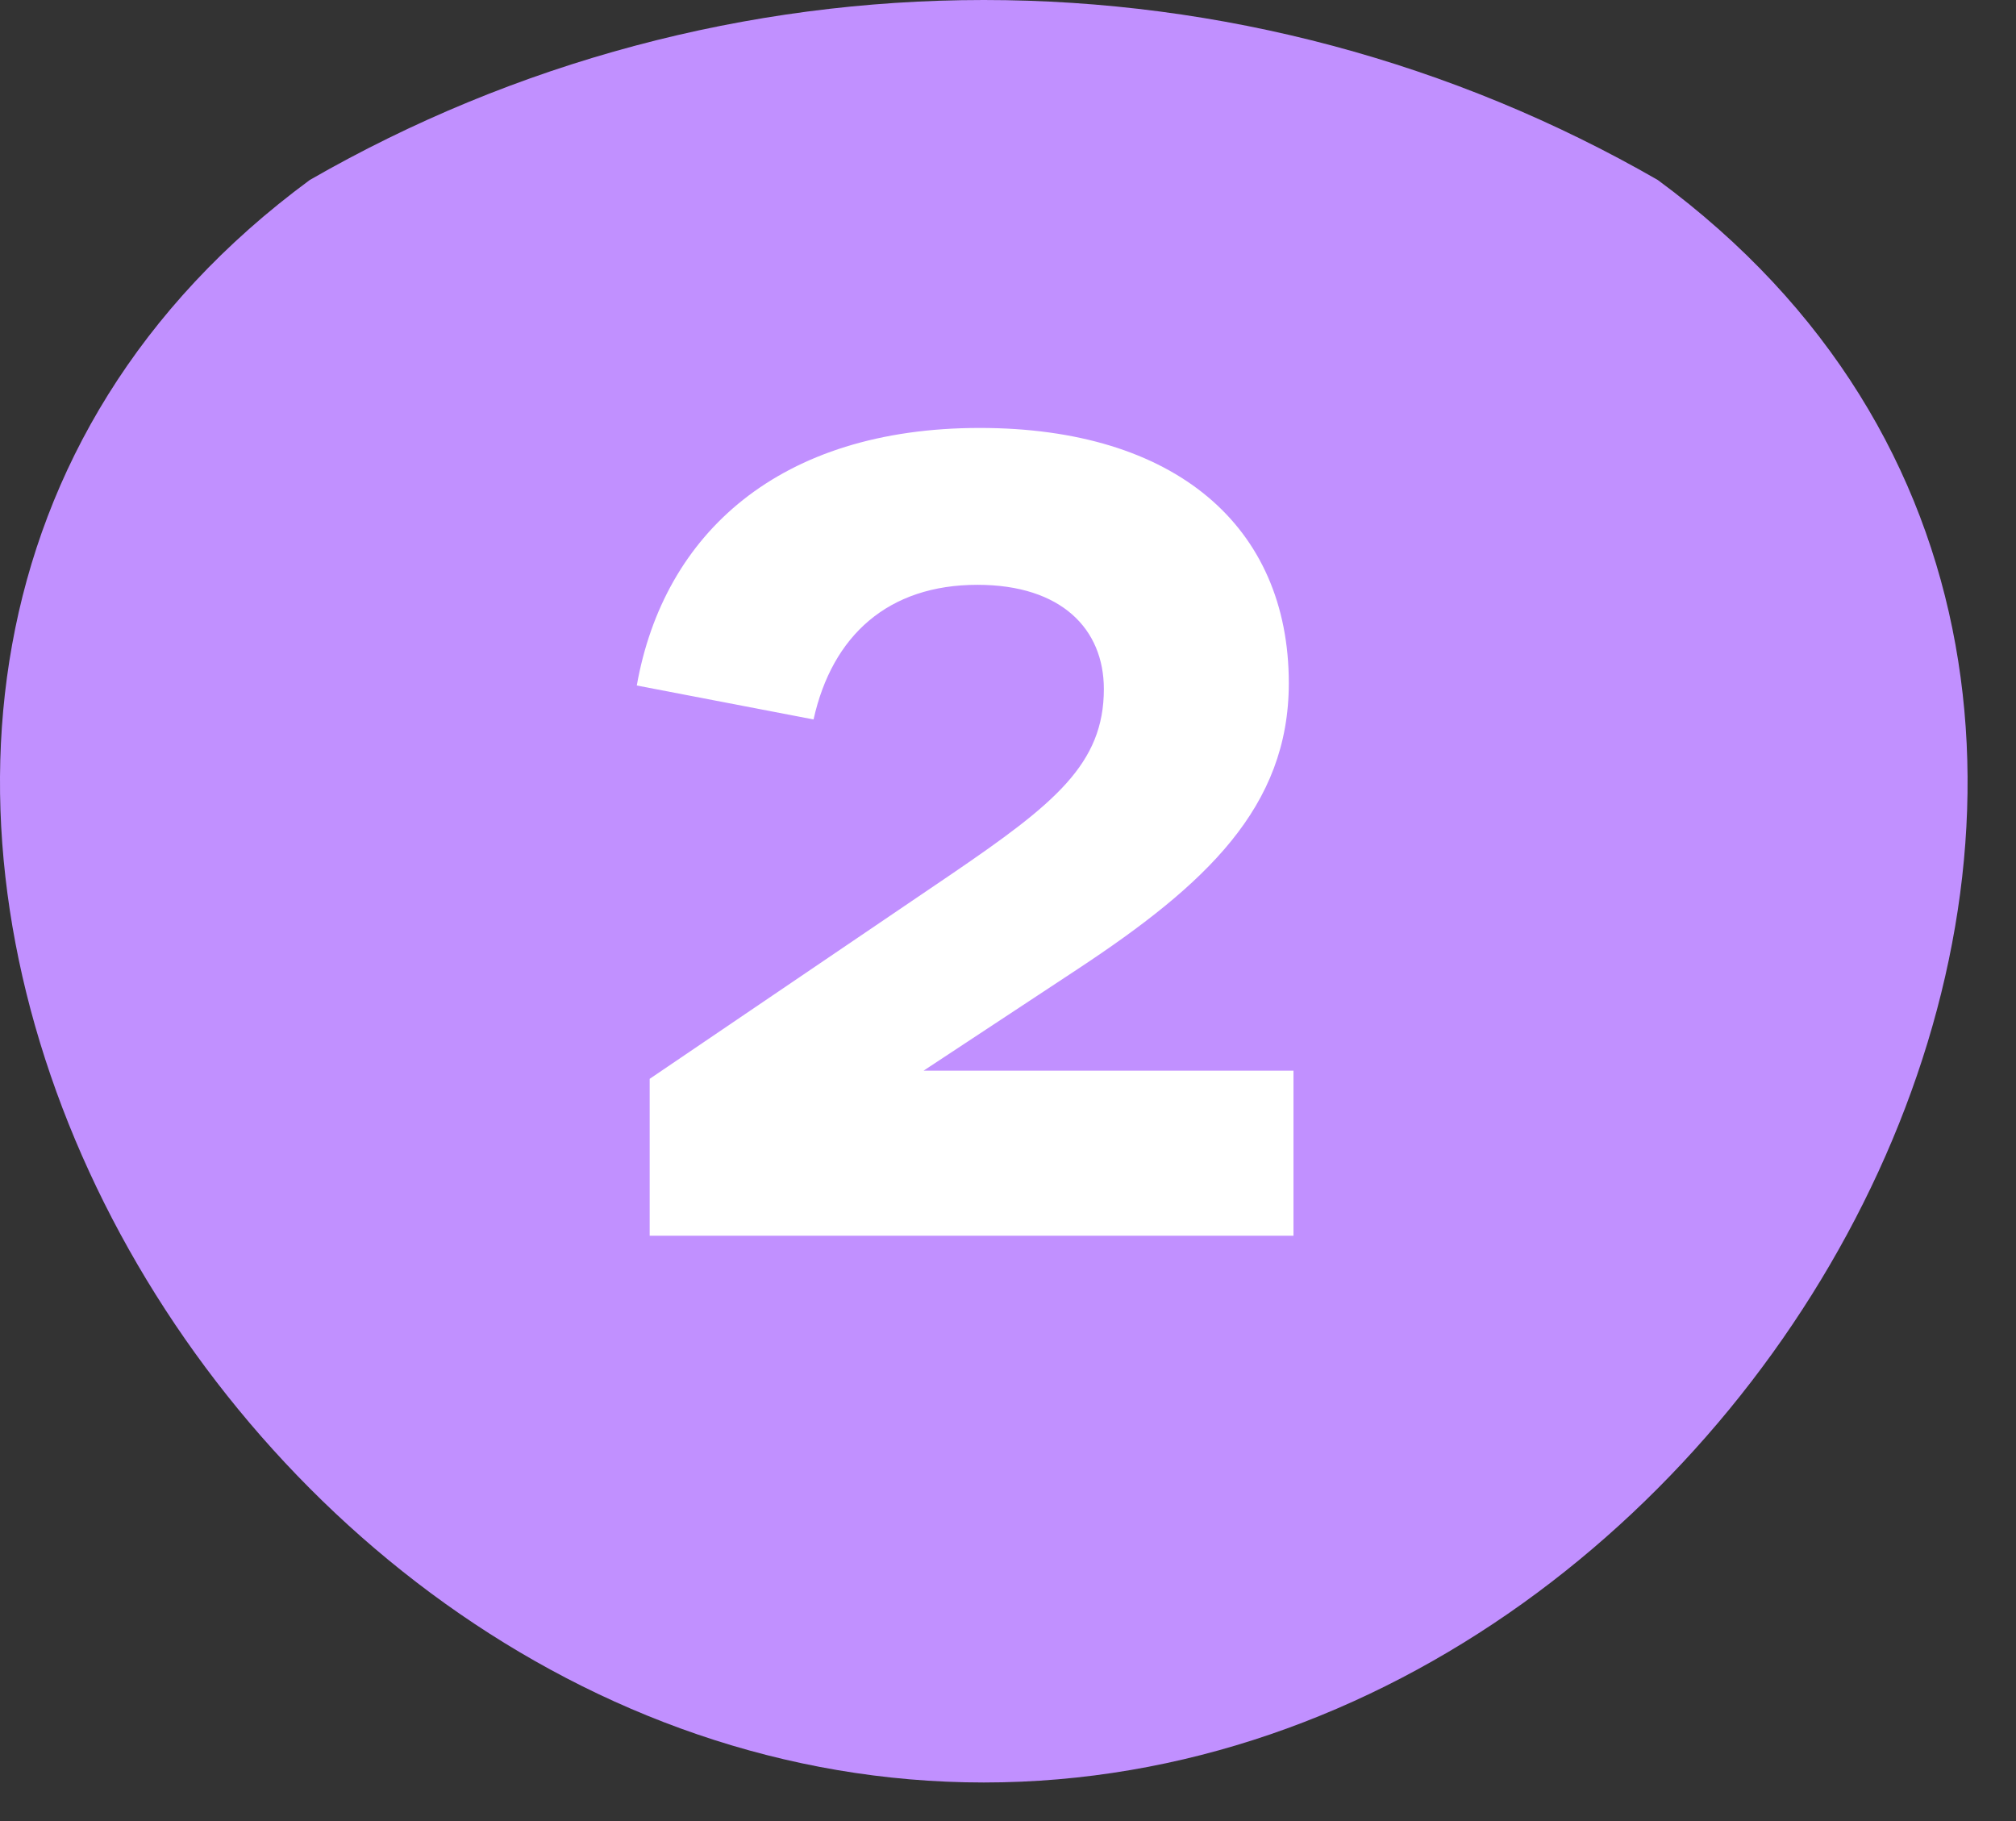
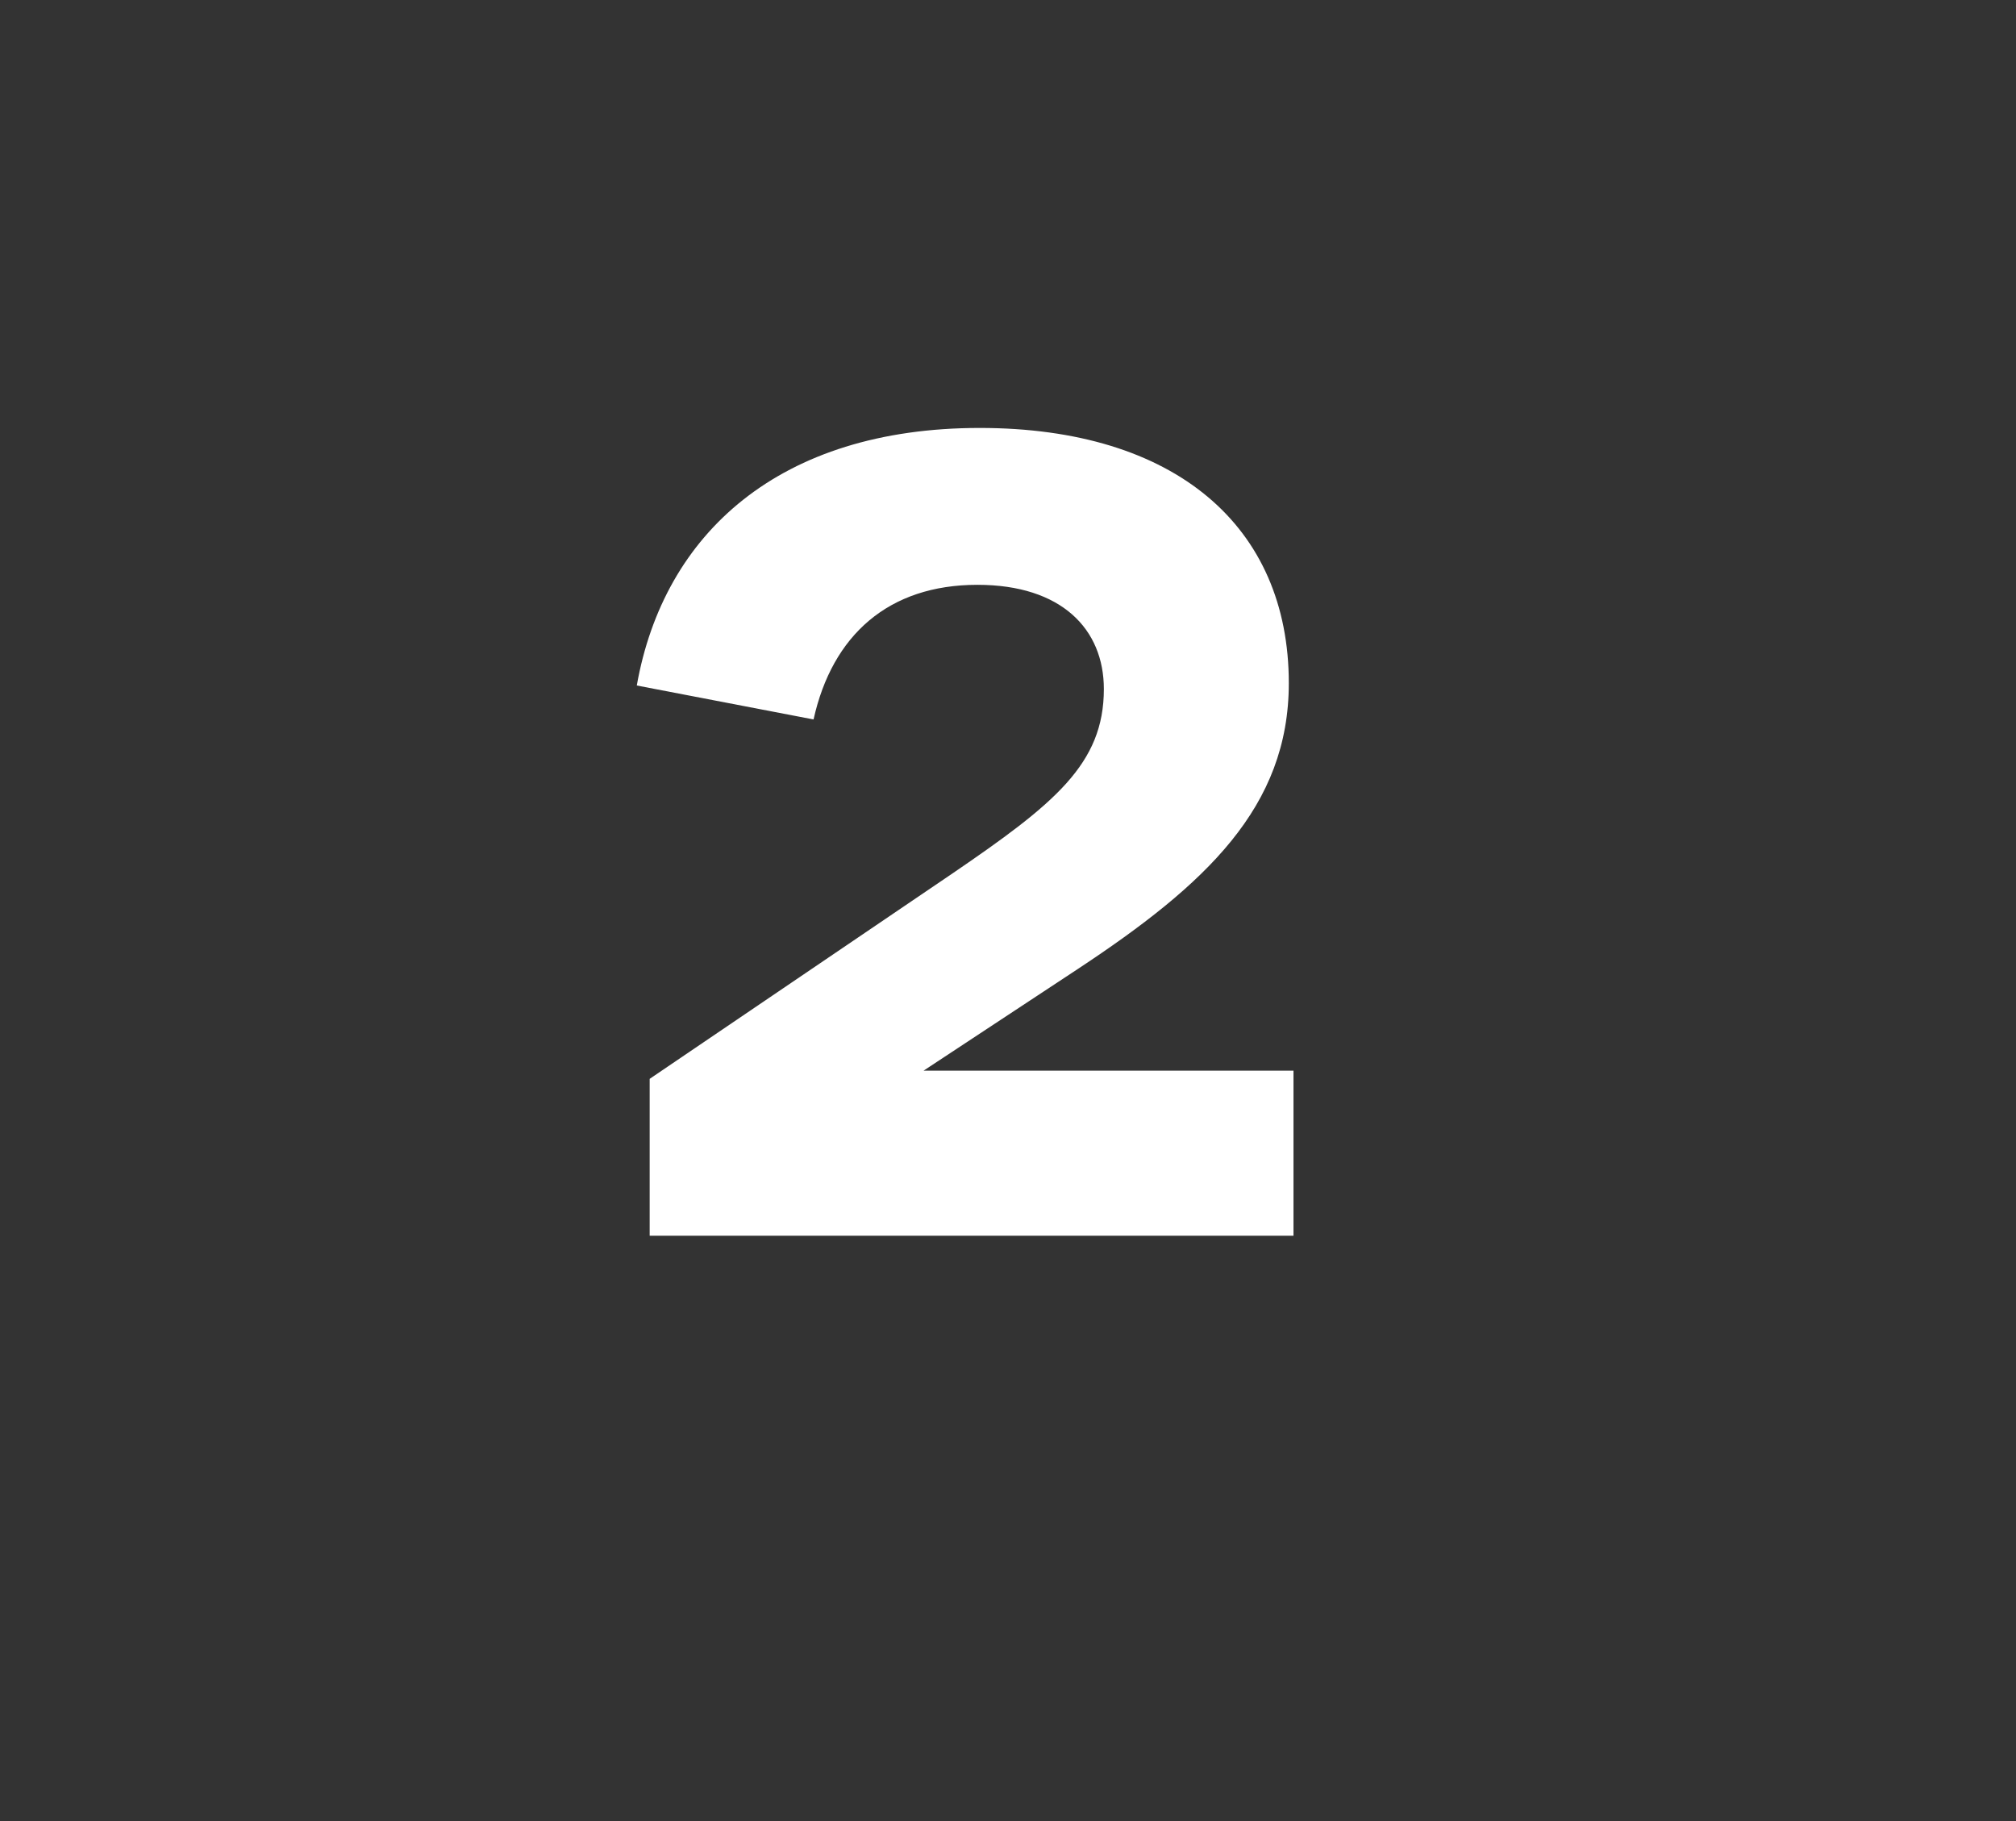
<svg xmlns="http://www.w3.org/2000/svg" width="31" height="28" viewBox="0 0 31 28" fill="none">
  <rect x="0" y="0" width="31" height="28" fill="#333333" stroke="none" />
-   <path d="M25.491 2.767C22.34 0.954 18.766 0 15.128 0C11.49 0 7.916 0.954 4.764 2.767C-5.837 10.576 2.864 27.407 15.128 27.407C27.391 27.407 36.093 10.576 25.491 2.767Z" fill="#C190FF" />
  <path d="M16.974 10.594C16.974 9.676 16.326 8.992 15.03 8.992C13.662 8.992 12.798 9.766 12.51 11.062L9.792 10.54C10.206 8.2 11.988 6.58 15.066 6.58C18.072 6.58 19.818 8.092 19.818 10.504C19.818 12.412 18.54 13.6 16.578 14.896L14.202 16.462H19.89V19H9.99V16.588L14.634 13.438C16.218 12.358 16.974 11.746 16.974 10.594Z" fill="white" />
</svg>